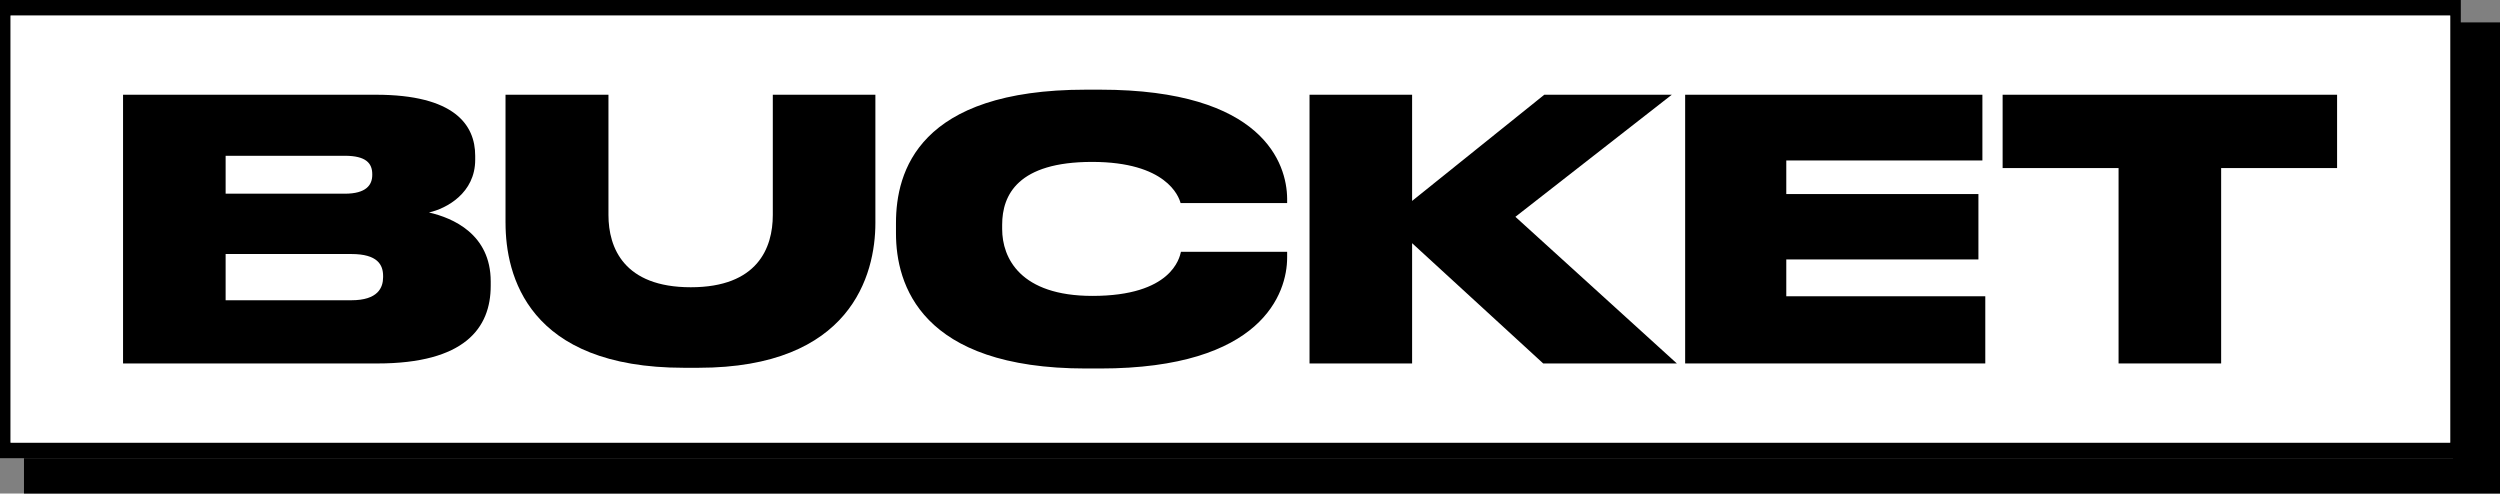
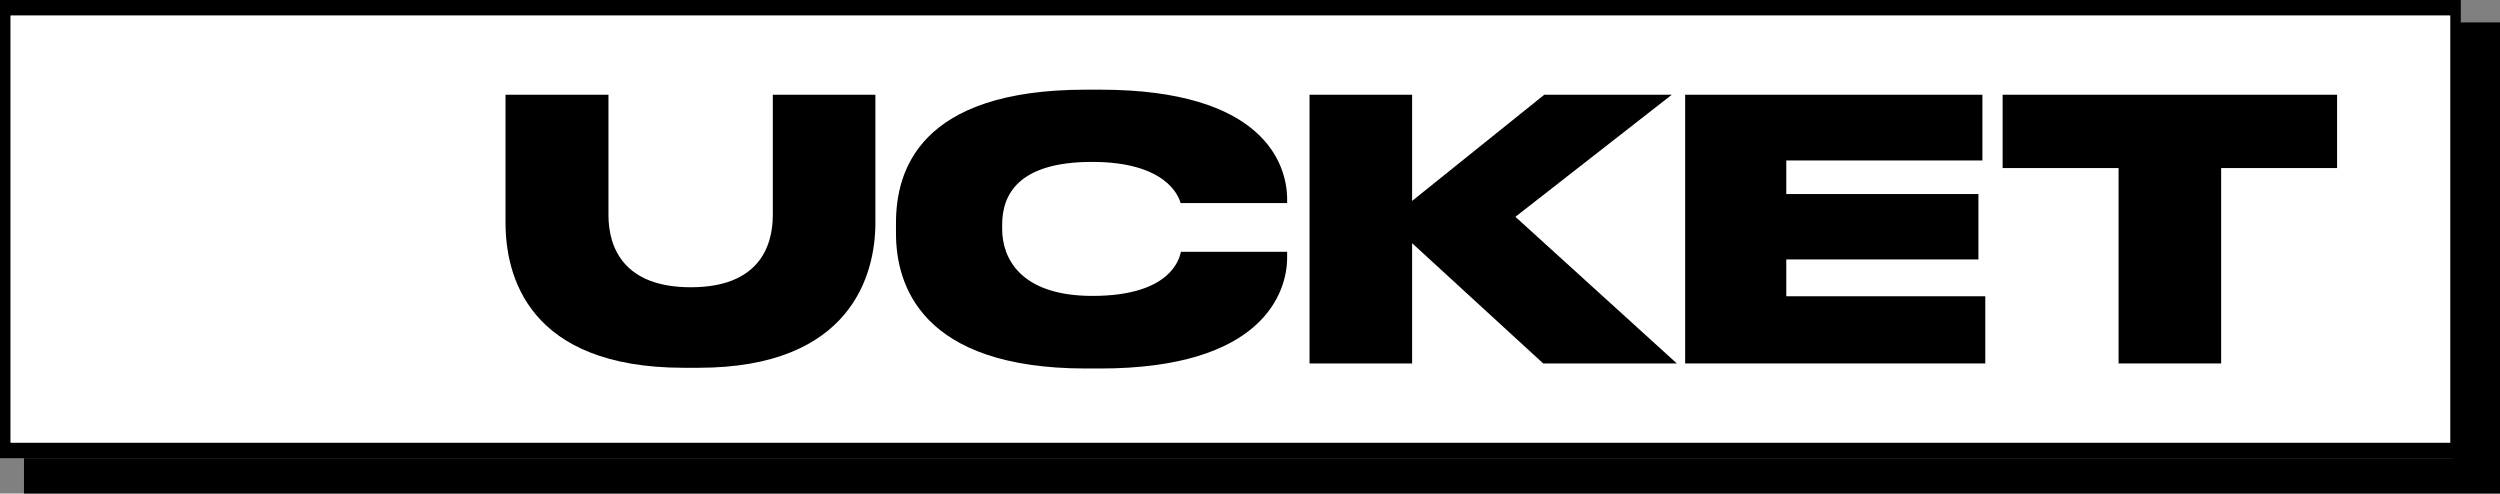
<svg xmlns="http://www.w3.org/2000/svg" id="Layer_1" data-name="Layer 1" viewBox="0 0 1540.04 304.03">
  <rect x="0" y="0" width="1540.04" height="304.03" fill="#808080" stroke="none" />
  <defs>
    <style>
      .cls-1, .cls-2 {
        stroke-width: 0px;
      }

      .cls-2 {
        fill: #fff;
      }
    </style>
  </defs>
  <path class="cls-1" d="M1509.38,272.69H6.51V9.57h1502.86v263.12ZM1515.89,0H0v282.25h1515.89V0Z" />
  <rect class="cls-2" x="6.51" y="9.57" width="1502.86" height="263.12" />
-   <path class="cls-1" d="M236,170.72c0,6.45-3.12,14.24-19.58,14.24h-77.43v-28.48h77.43c16.24,0,19.58,6.68,19.58,13.57v.67ZM229.32,107.75c0,6.23-3.78,11.57-16.91,11.57h-73.42v-23.36h73.42c13.13,0,16.91,4.67,16.91,11.35v.45ZM264.25,130.89c10.9-2.45,28.48-12.01,28.48-32.48v-2.45c0-19.14-12.9-37.6-61.18-37.6H75.8v165.54h156.63c53.84,0,69.86-21.81,69.86-47.84v-2.67c0-29.15-23.36-39.16-38.05-42.5" />
  <path class="cls-1" d="M311.42,137.34c0,32.04,13.57,89.22,109.91,89.22h8.9c93.89,0,109.02-57.18,109.02-89.22V58.36h-63.19v74.09c0,20.25-9.34,44.5-50.51,44.5s-50.73-24.25-50.73-44.5V58.36h-63.41v78.98Z" />
  <path class="cls-1" d="M727.48,155.14c-.89,3.78-5.78,27.14-54.51,27.14-44.5,0-55.62-23.36-55.62-41.16v-2.67c0-18.47,9.79-38.71,55.4-38.71s53.4,21.14,54.51,25.36h65.64v-2.89c-.22-21.14-14.46-66.97-115.25-66.97h-8.68c-103.24,0-117.03,50.51-117.03,82.1v6.45c0,31.37,15.13,83.21,117.03,83.21h8.68c99.9,0,115.25-46.5,115.25-68.31v-3.56h-65.41Z" />
  <polygon class="cls-1" points="869.88 223.89 869.88 149.8 950.64 223.89 1032.96 223.89 933.51 133.56 1029.85 58.36 951.31 58.36 869.88 123.77 869.88 58.36 806.69 58.36 806.69 223.89 869.88 223.89" />
  <polygon class="cls-1" points="1038.08 58.36 1038.08 223.89 1222.97 223.89 1222.97 182.51 1100.38 182.51 1100.38 159.82 1218.74 159.82 1218.74 119.54 1100.38 119.54 1100.38 98.85 1221.19 98.85 1221.19 58.36 1038.08 58.36" />
  <polygon class="cls-1" points="1368.26 223.89 1368.26 103.53 1439.68 103.53 1439.68 58.36 1233.65 58.36 1233.65 103.53 1305.07 103.53 1305.07 223.89 1368.26 223.89" />
  <polygon class="cls-1" points="1540.04 304.03 1540.04 13.78 1511.12 13.78 1511.12 282.25 14.77 282.25 14.77 304.03 1540.04 304.03" />
</svg>